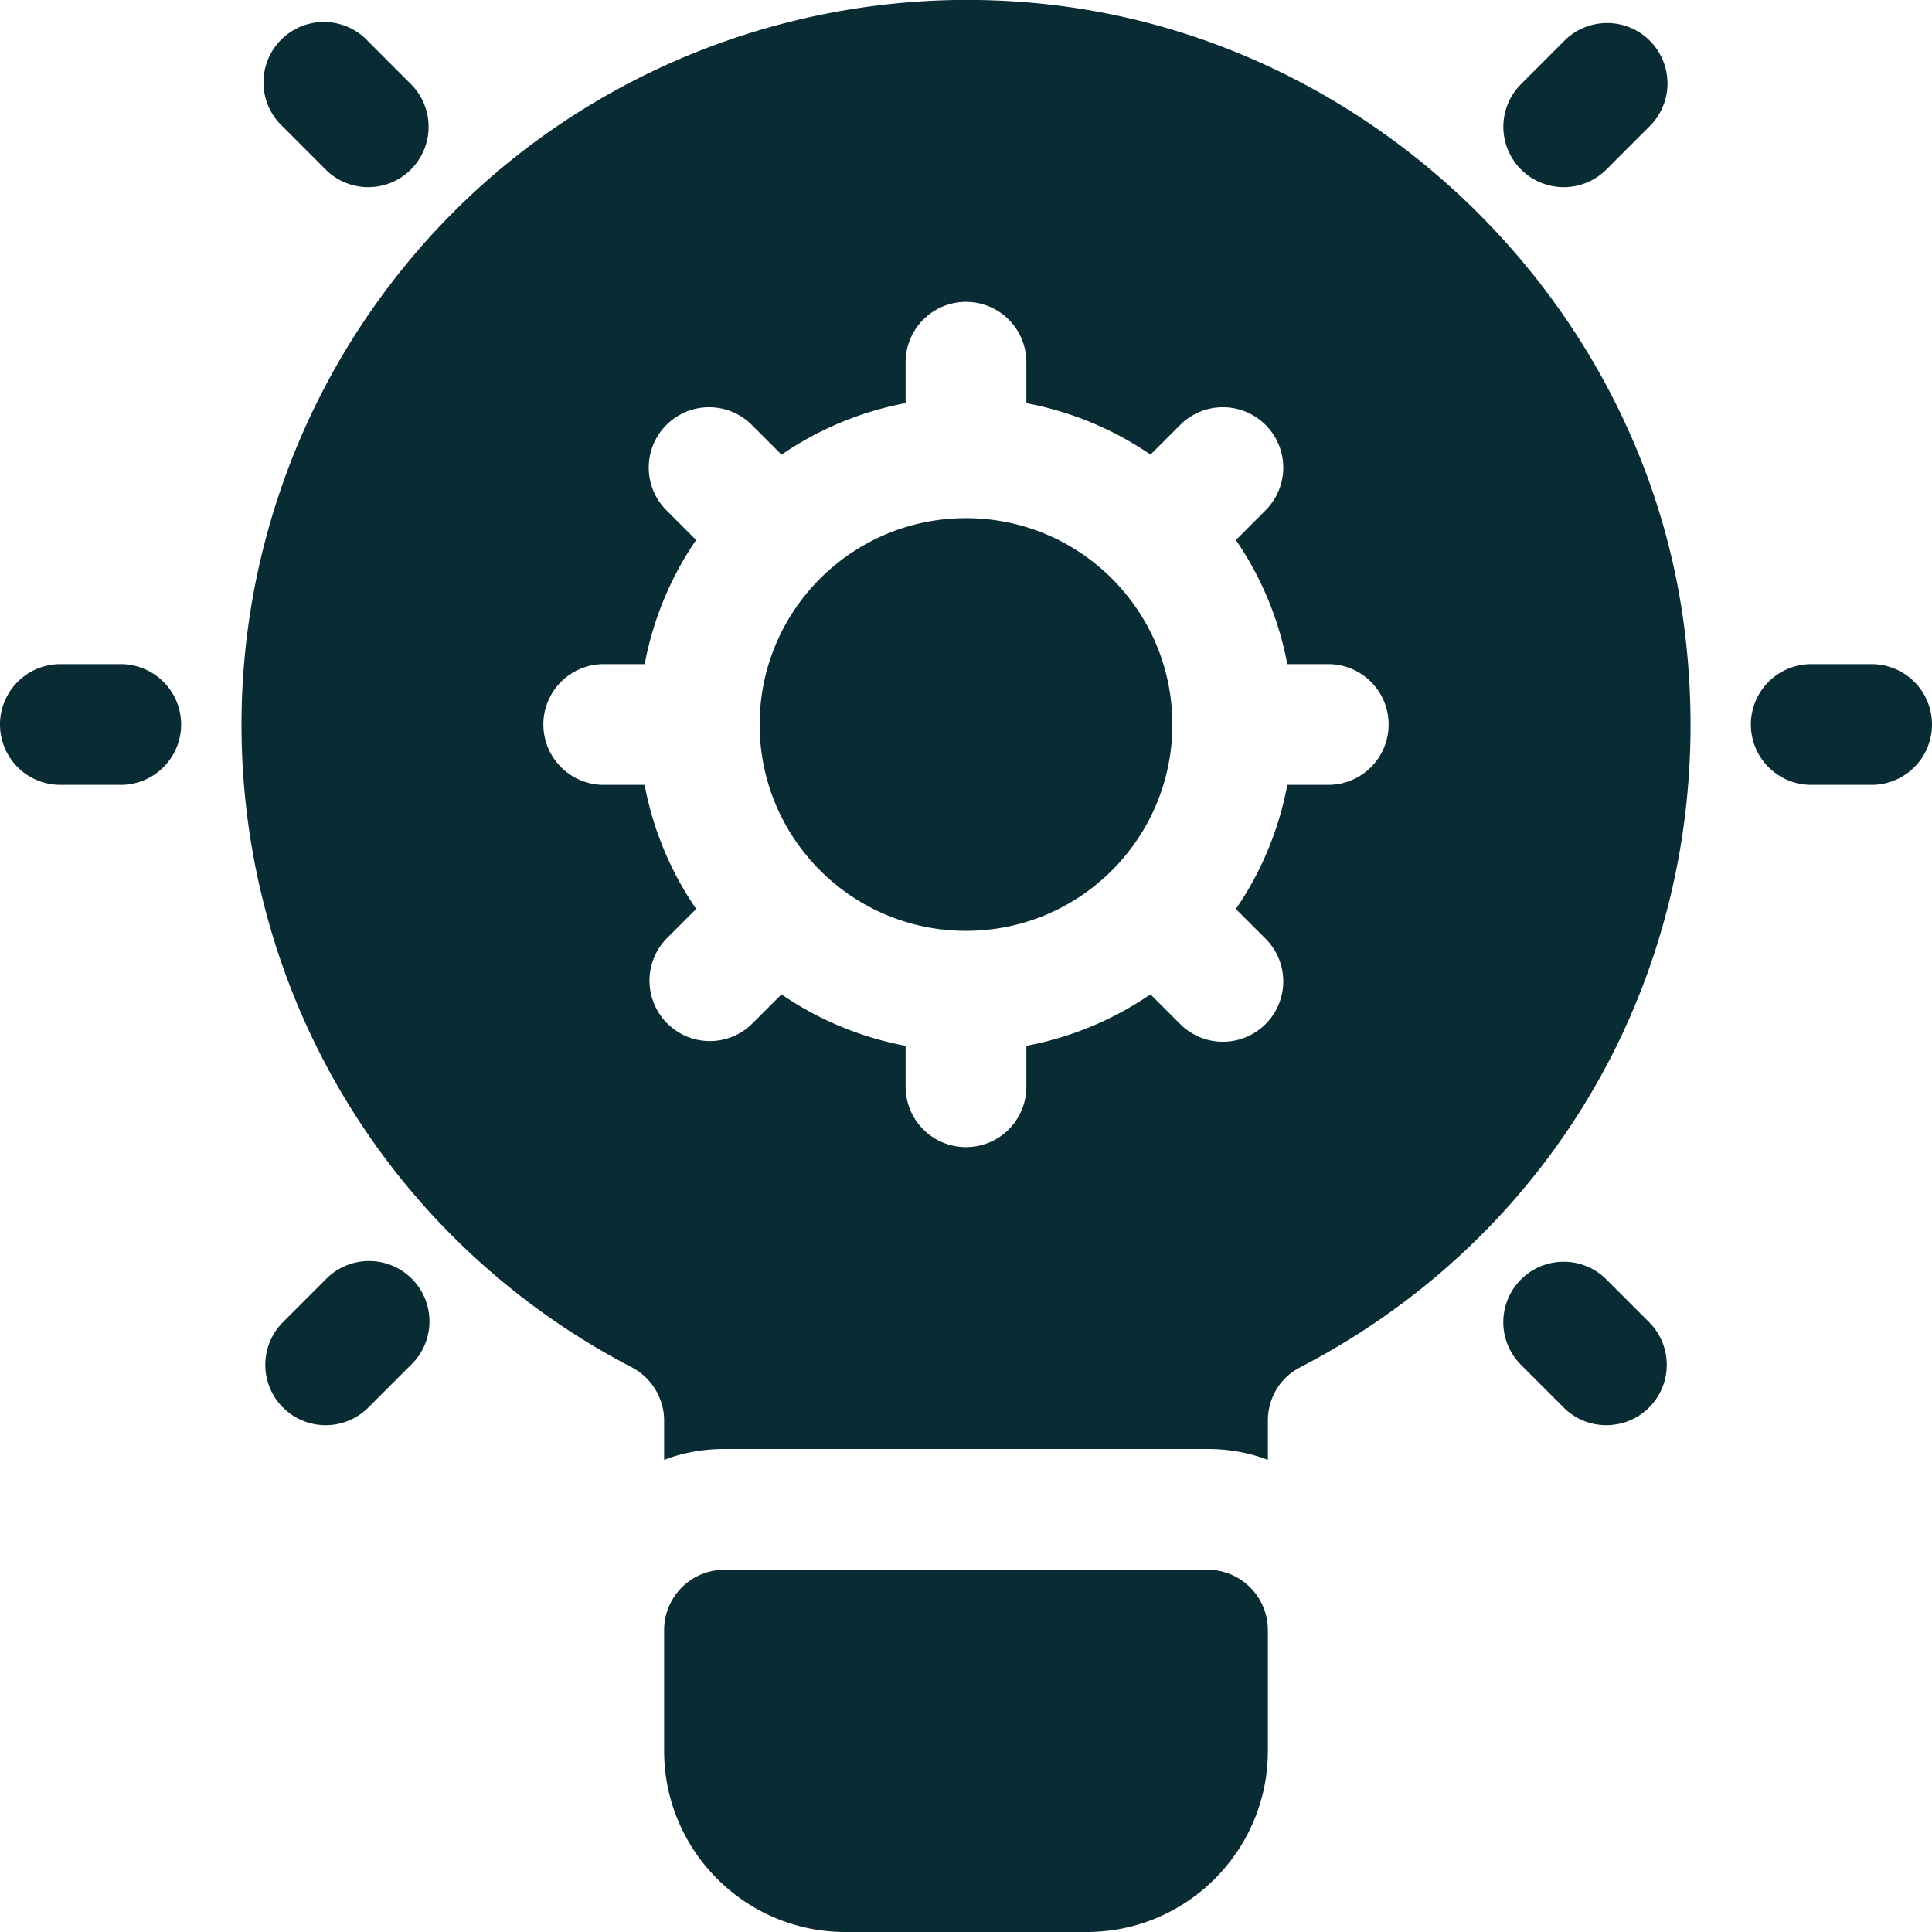
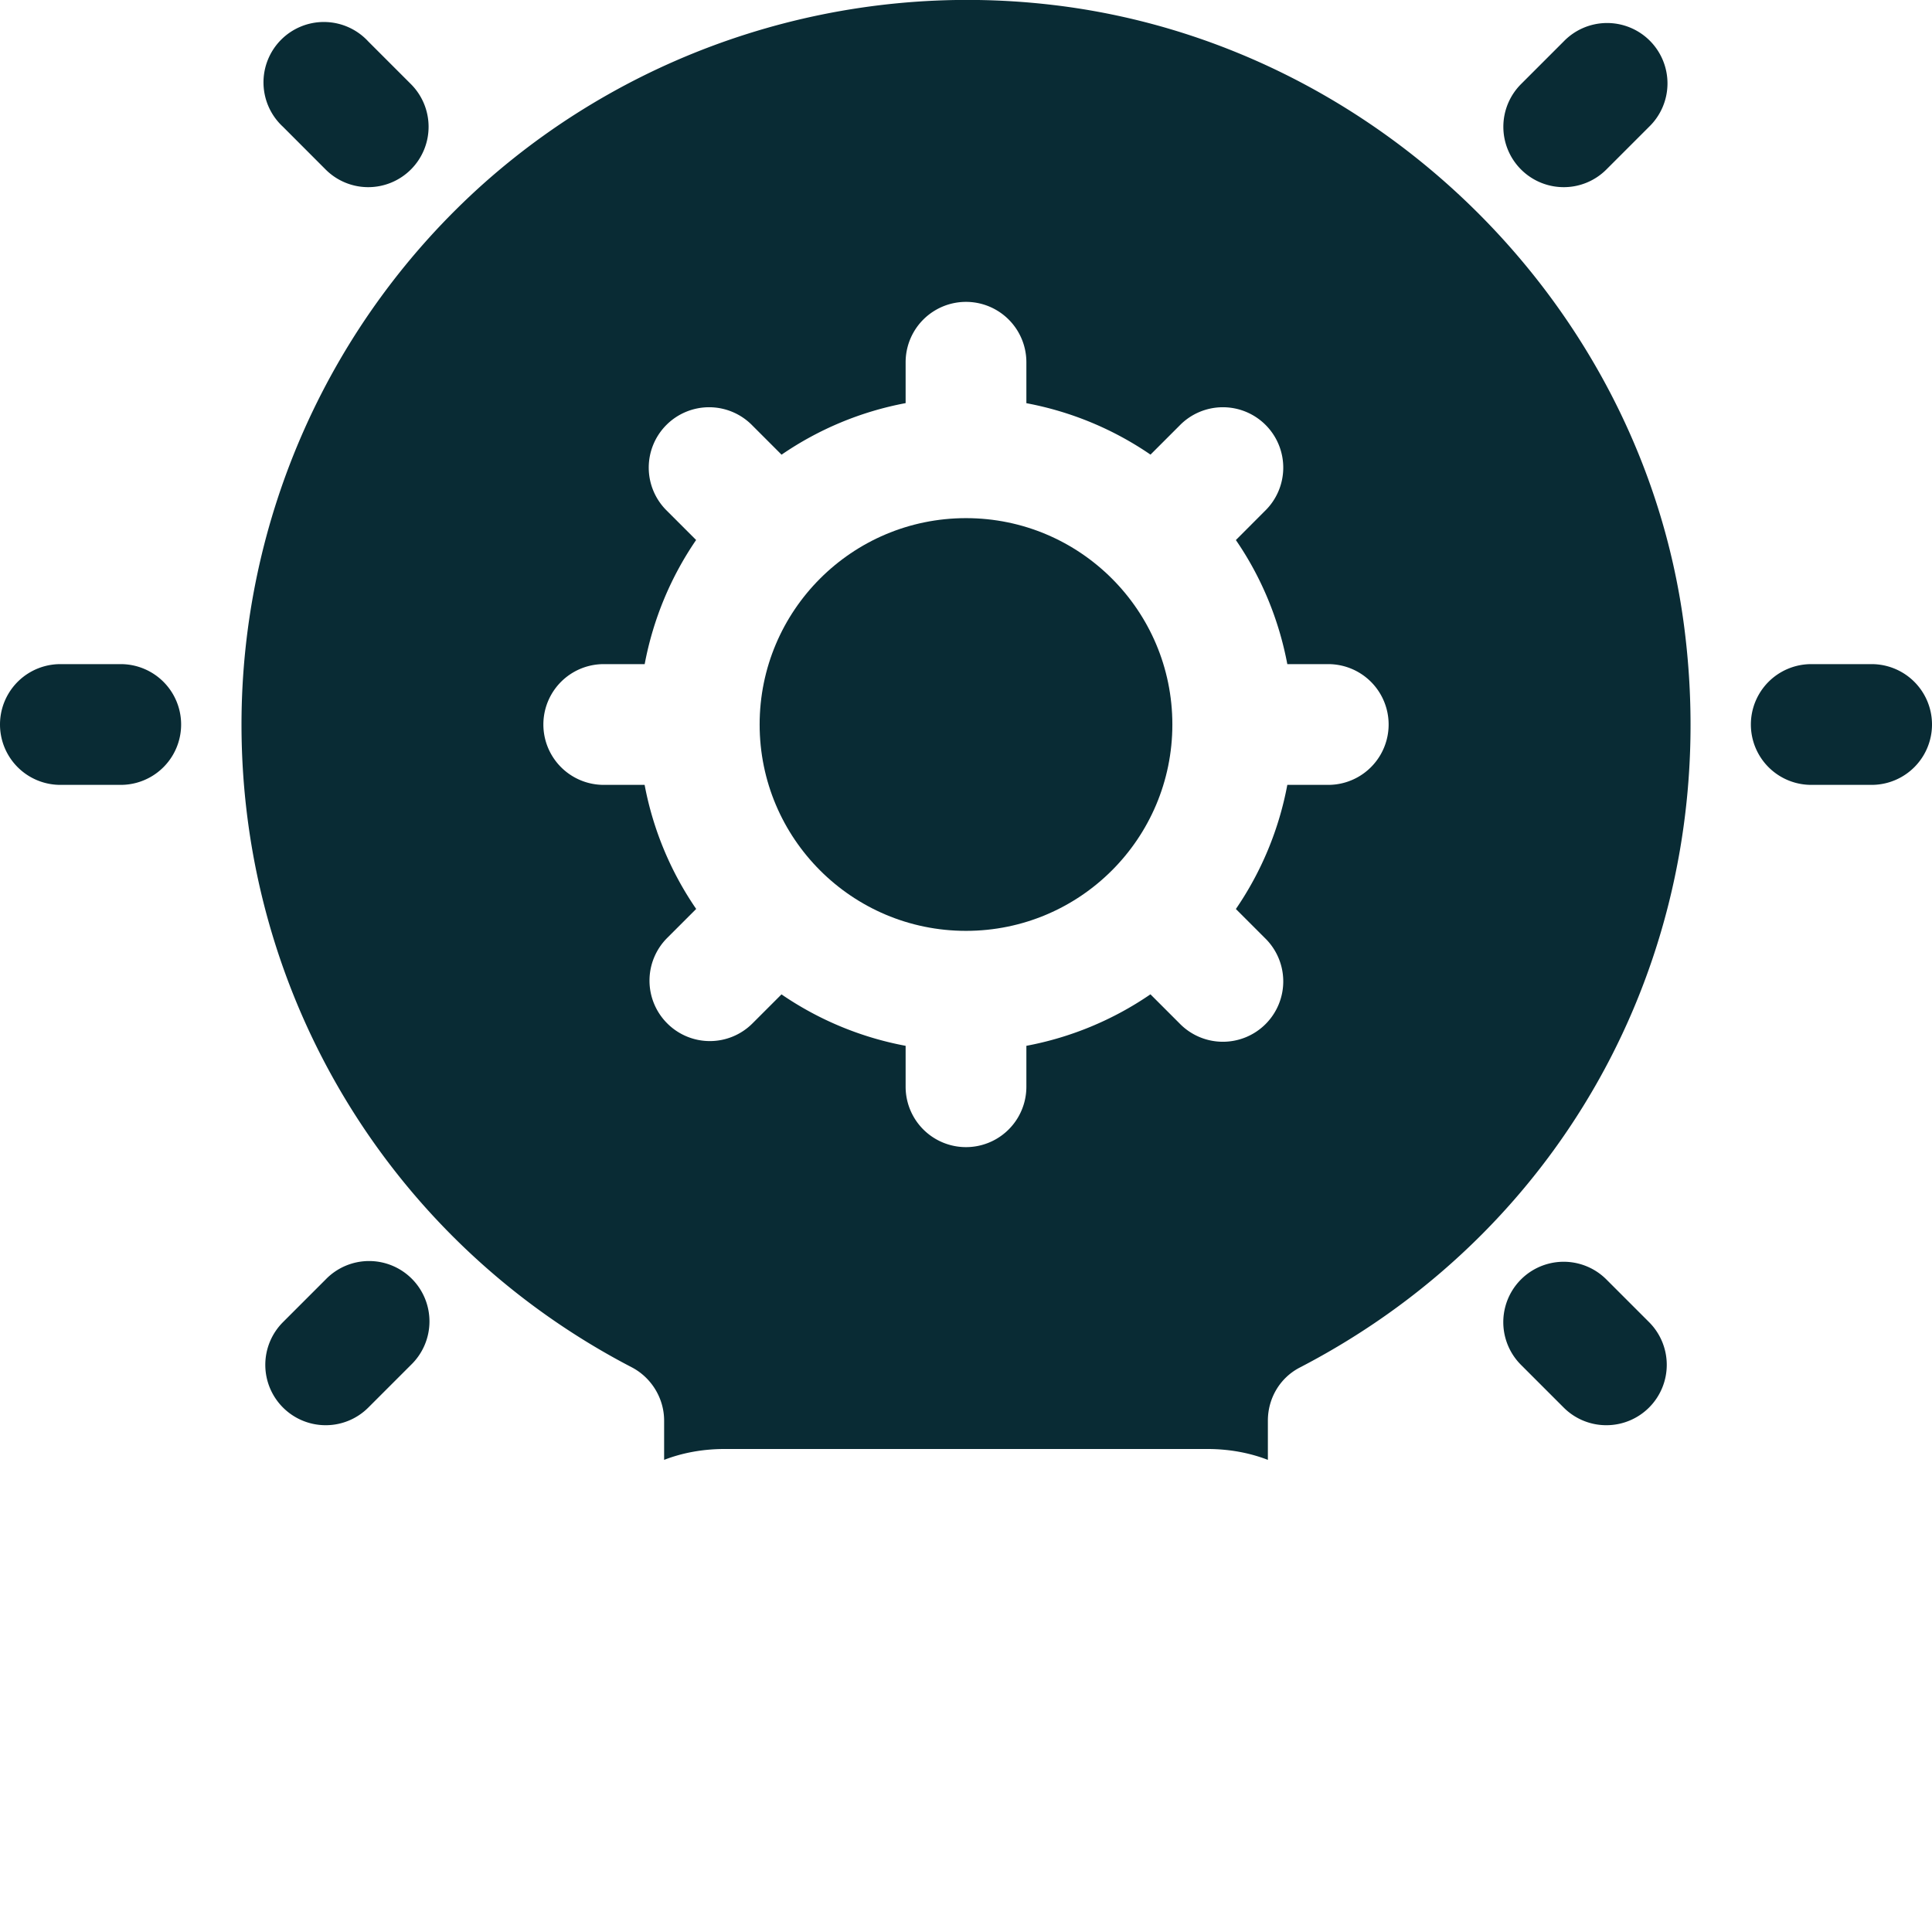
<svg xmlns="http://www.w3.org/2000/svg" version="1.1" width="512" height="512" x="0" y="0" viewBox="0 0 32 32" style="enable-background:new 0 0 512 512" xml:space="preserve" class="">
  <g>
-     <path d="M20 26h-8a1 1 0 0 0-1 1v2c0 1.654 1.346 3 3 3h4c1.654 0 3-1.346 3-3v-2a1 1 0 0 0-1-1z" fill="#092b34" opacity="1" data-original="#000000" class="" />
    <circle cx="16" cy="12" r="3.418" fill="#092b34" opacity="1" data-original="#000000" class="" />
    <path d="M27.89 10.34C27.18 5.01 22.77.7 17.42.08c-3.43-.4-6.86.69-9.41 2.96A12.023 12.023 0 0 0 4 12c0 4.5 2.48 8.58 6.47 10.65.32.17.53.51.53.88v.65c.31-.12.65-.18 1-.18h8c.35 0 .69.06 1 .18v-.65c0-.37.2-.71.53-.88 4.55-2.36 7.04-7.19 6.36-12.31zM22 13h-.678a5.387 5.387 0 0 1-.852 2.056l.48.48a1 1 0 1 1-1.415 1.413l-.48-.48a5.387 5.387 0 0 1-2.055.853V18a1 1 0 1 1-2 0v-.678a5.387 5.387 0 0 1-2.056-.852l-.48.48a.997.997 0 0 1-1.413 0 1 1 0 0 1 0-1.415l.48-.48A5.387 5.387 0 0 1 10.677 13H10a1 1 0 1 1 0-2h.678c.141-.75.435-1.448.852-2.056l-.48-.48a1 1 0 1 1 1.415-1.413l.48.48A5.387 5.387 0 0 1 15 6.677V6a1 1 0 1 1 2 0v.678c.751.141 1.448.435 2.056.852l.48-.48a1 1 0 1 1 1.413 1.415l-.479.48c.417.607.71 1.304.852 2.055H22a1 1 0 1 1 0 2zM2 13H1a1 1 0 1 1 0-2h1a1 1 0 1 1 0 2zM6.1 3.1a.997.997 0 0 1-.706-.292L4.687 2.1A1 1 0 1 1 6.1.687l.707.707A1 1 0 0 1 6.1 3.1zM5.394 23.606a1 1 0 0 1-.707-1.707l.707-.707a1 1 0 1 1 1.414 1.414l-.707.707a.997.997 0 0 1-.707.293zM31 13h-1a1 1 0 1 1 0-2h1a1 1 0 1 1 0 2zM25.9 3.1a1 1 0 0 1-.707-1.707l.706-.706A1 1 0 1 1 27.314 2.1l-.707.707a.997.997 0 0 1-.707.293zM26.606 23.606a.997.997 0 0 1-.707-.293l-.707-.707a1 1 0 1 1 1.415-1.414l.707.707a1 1 0 0 1-.707 1.707z" fill="#092b34" opacity="1" data-original="#000000" class="" />
  </g>
</svg>